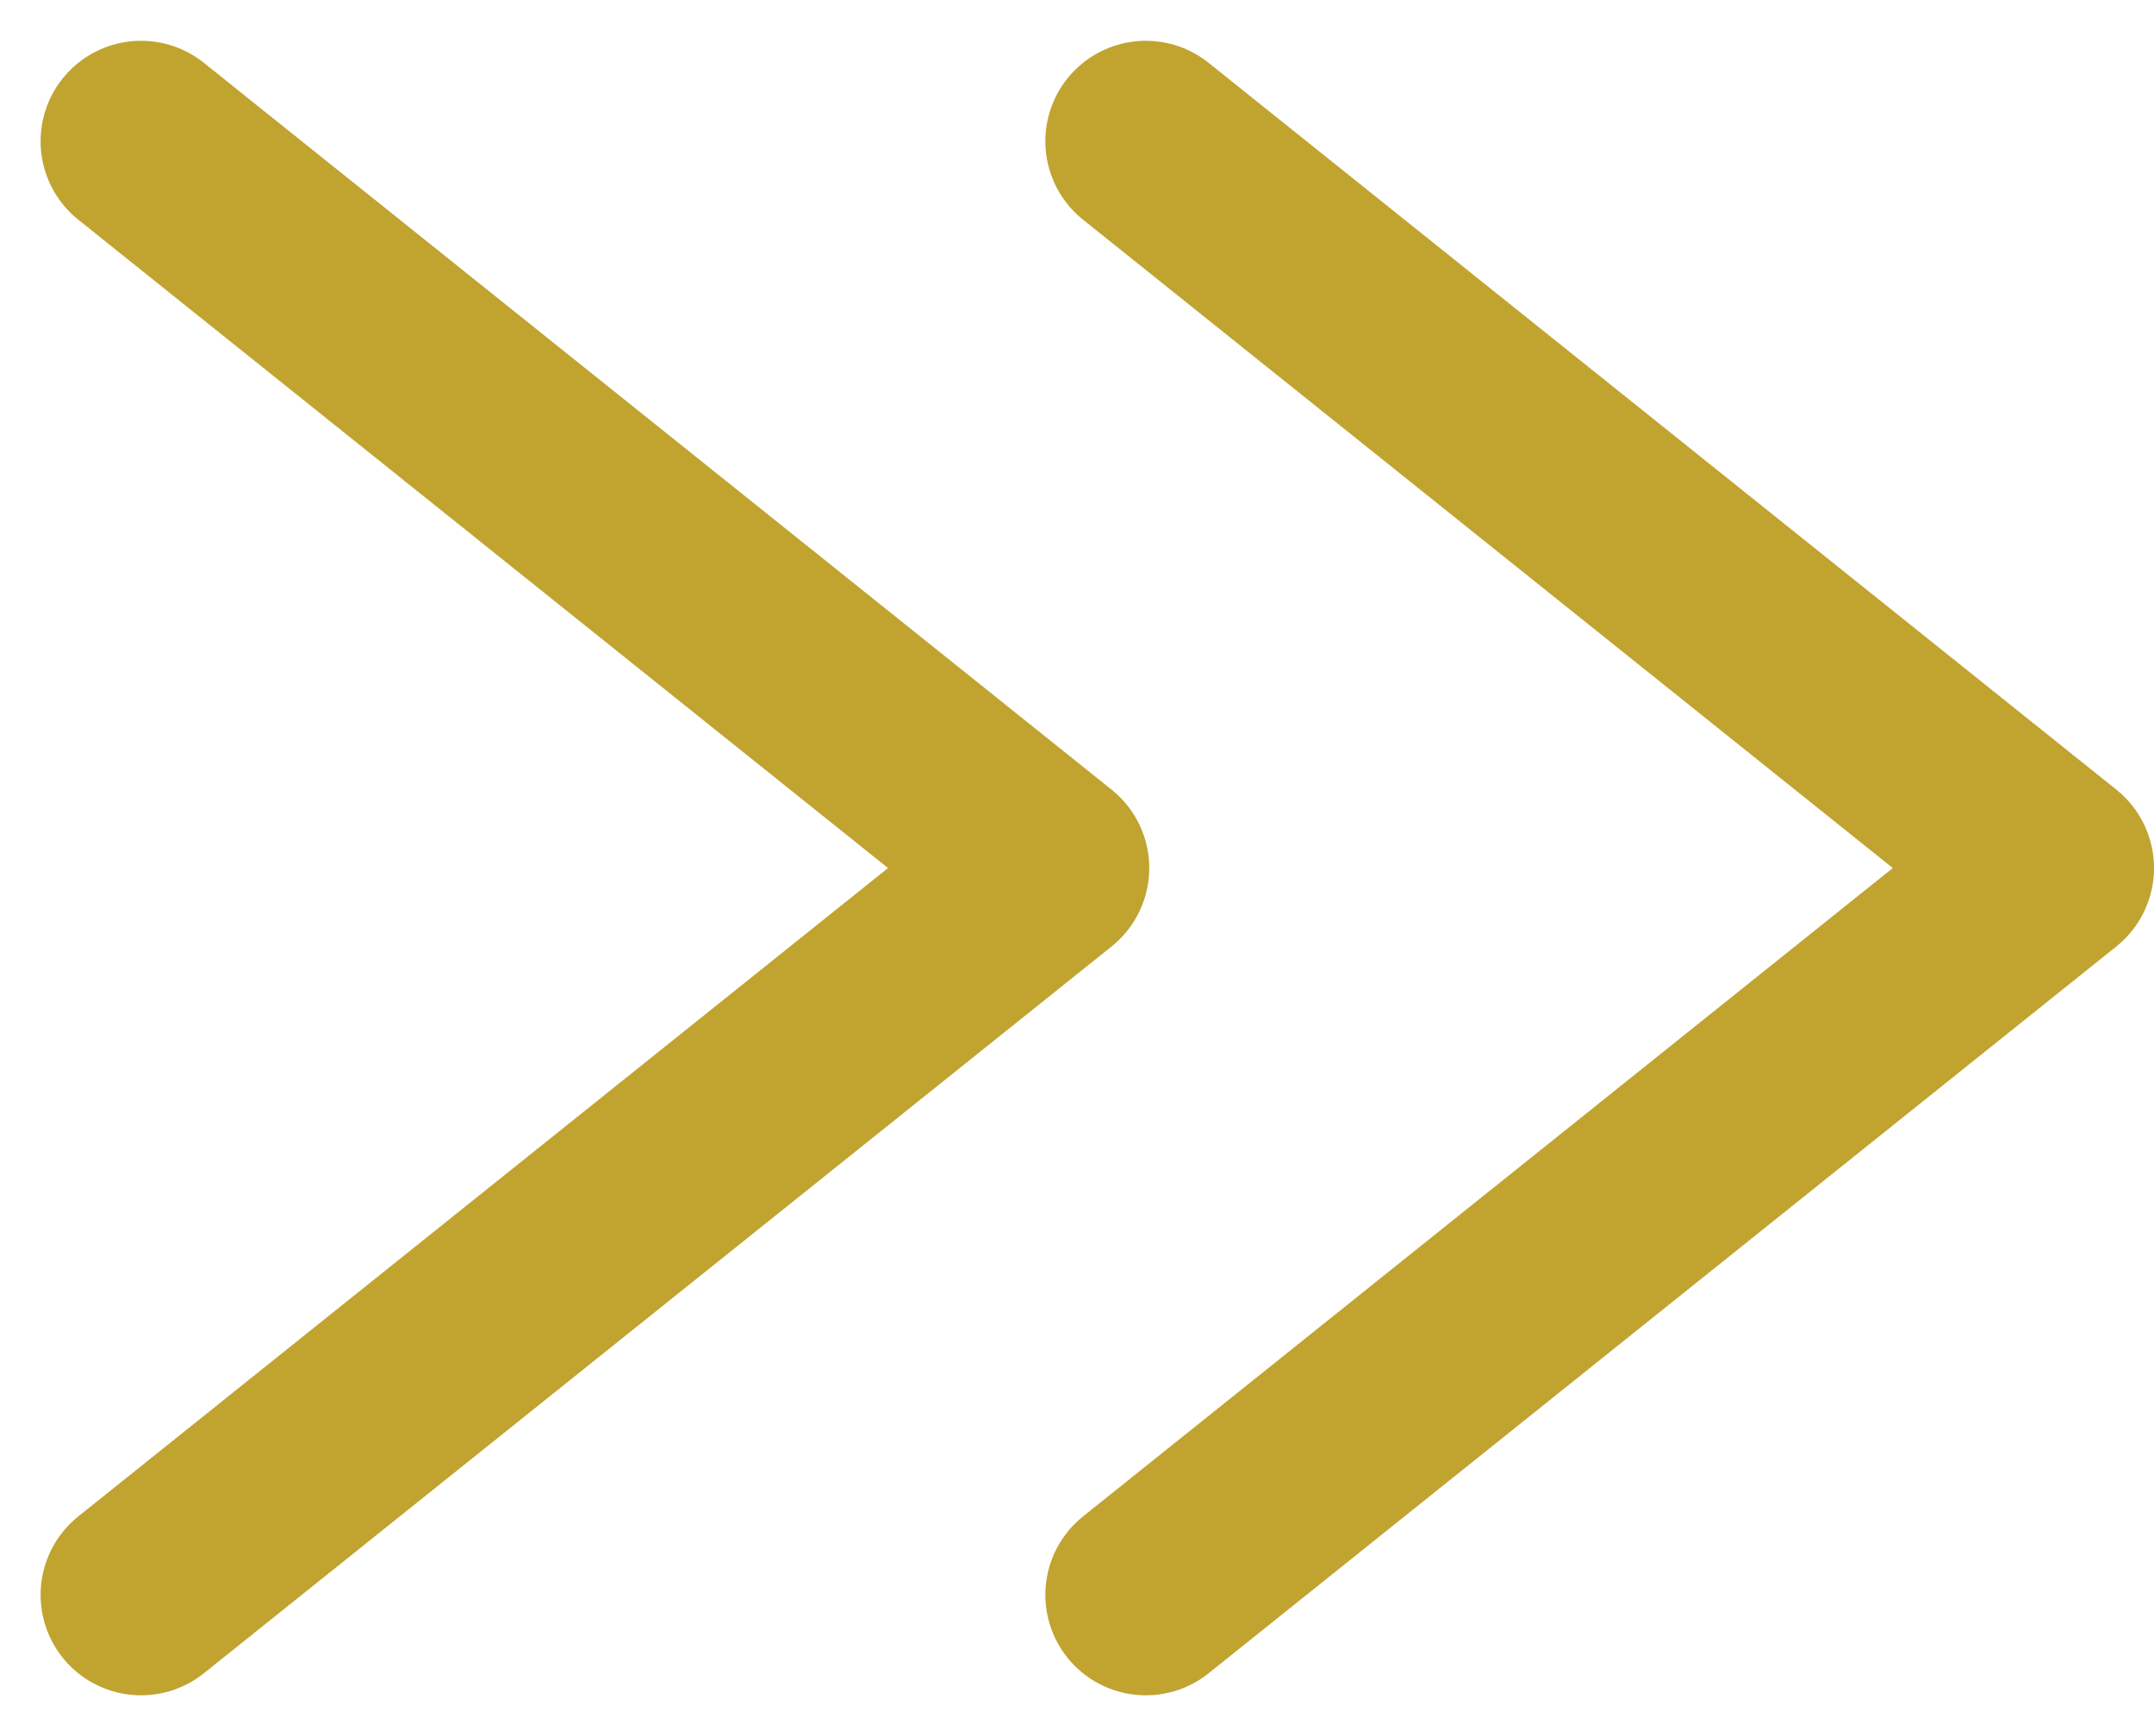
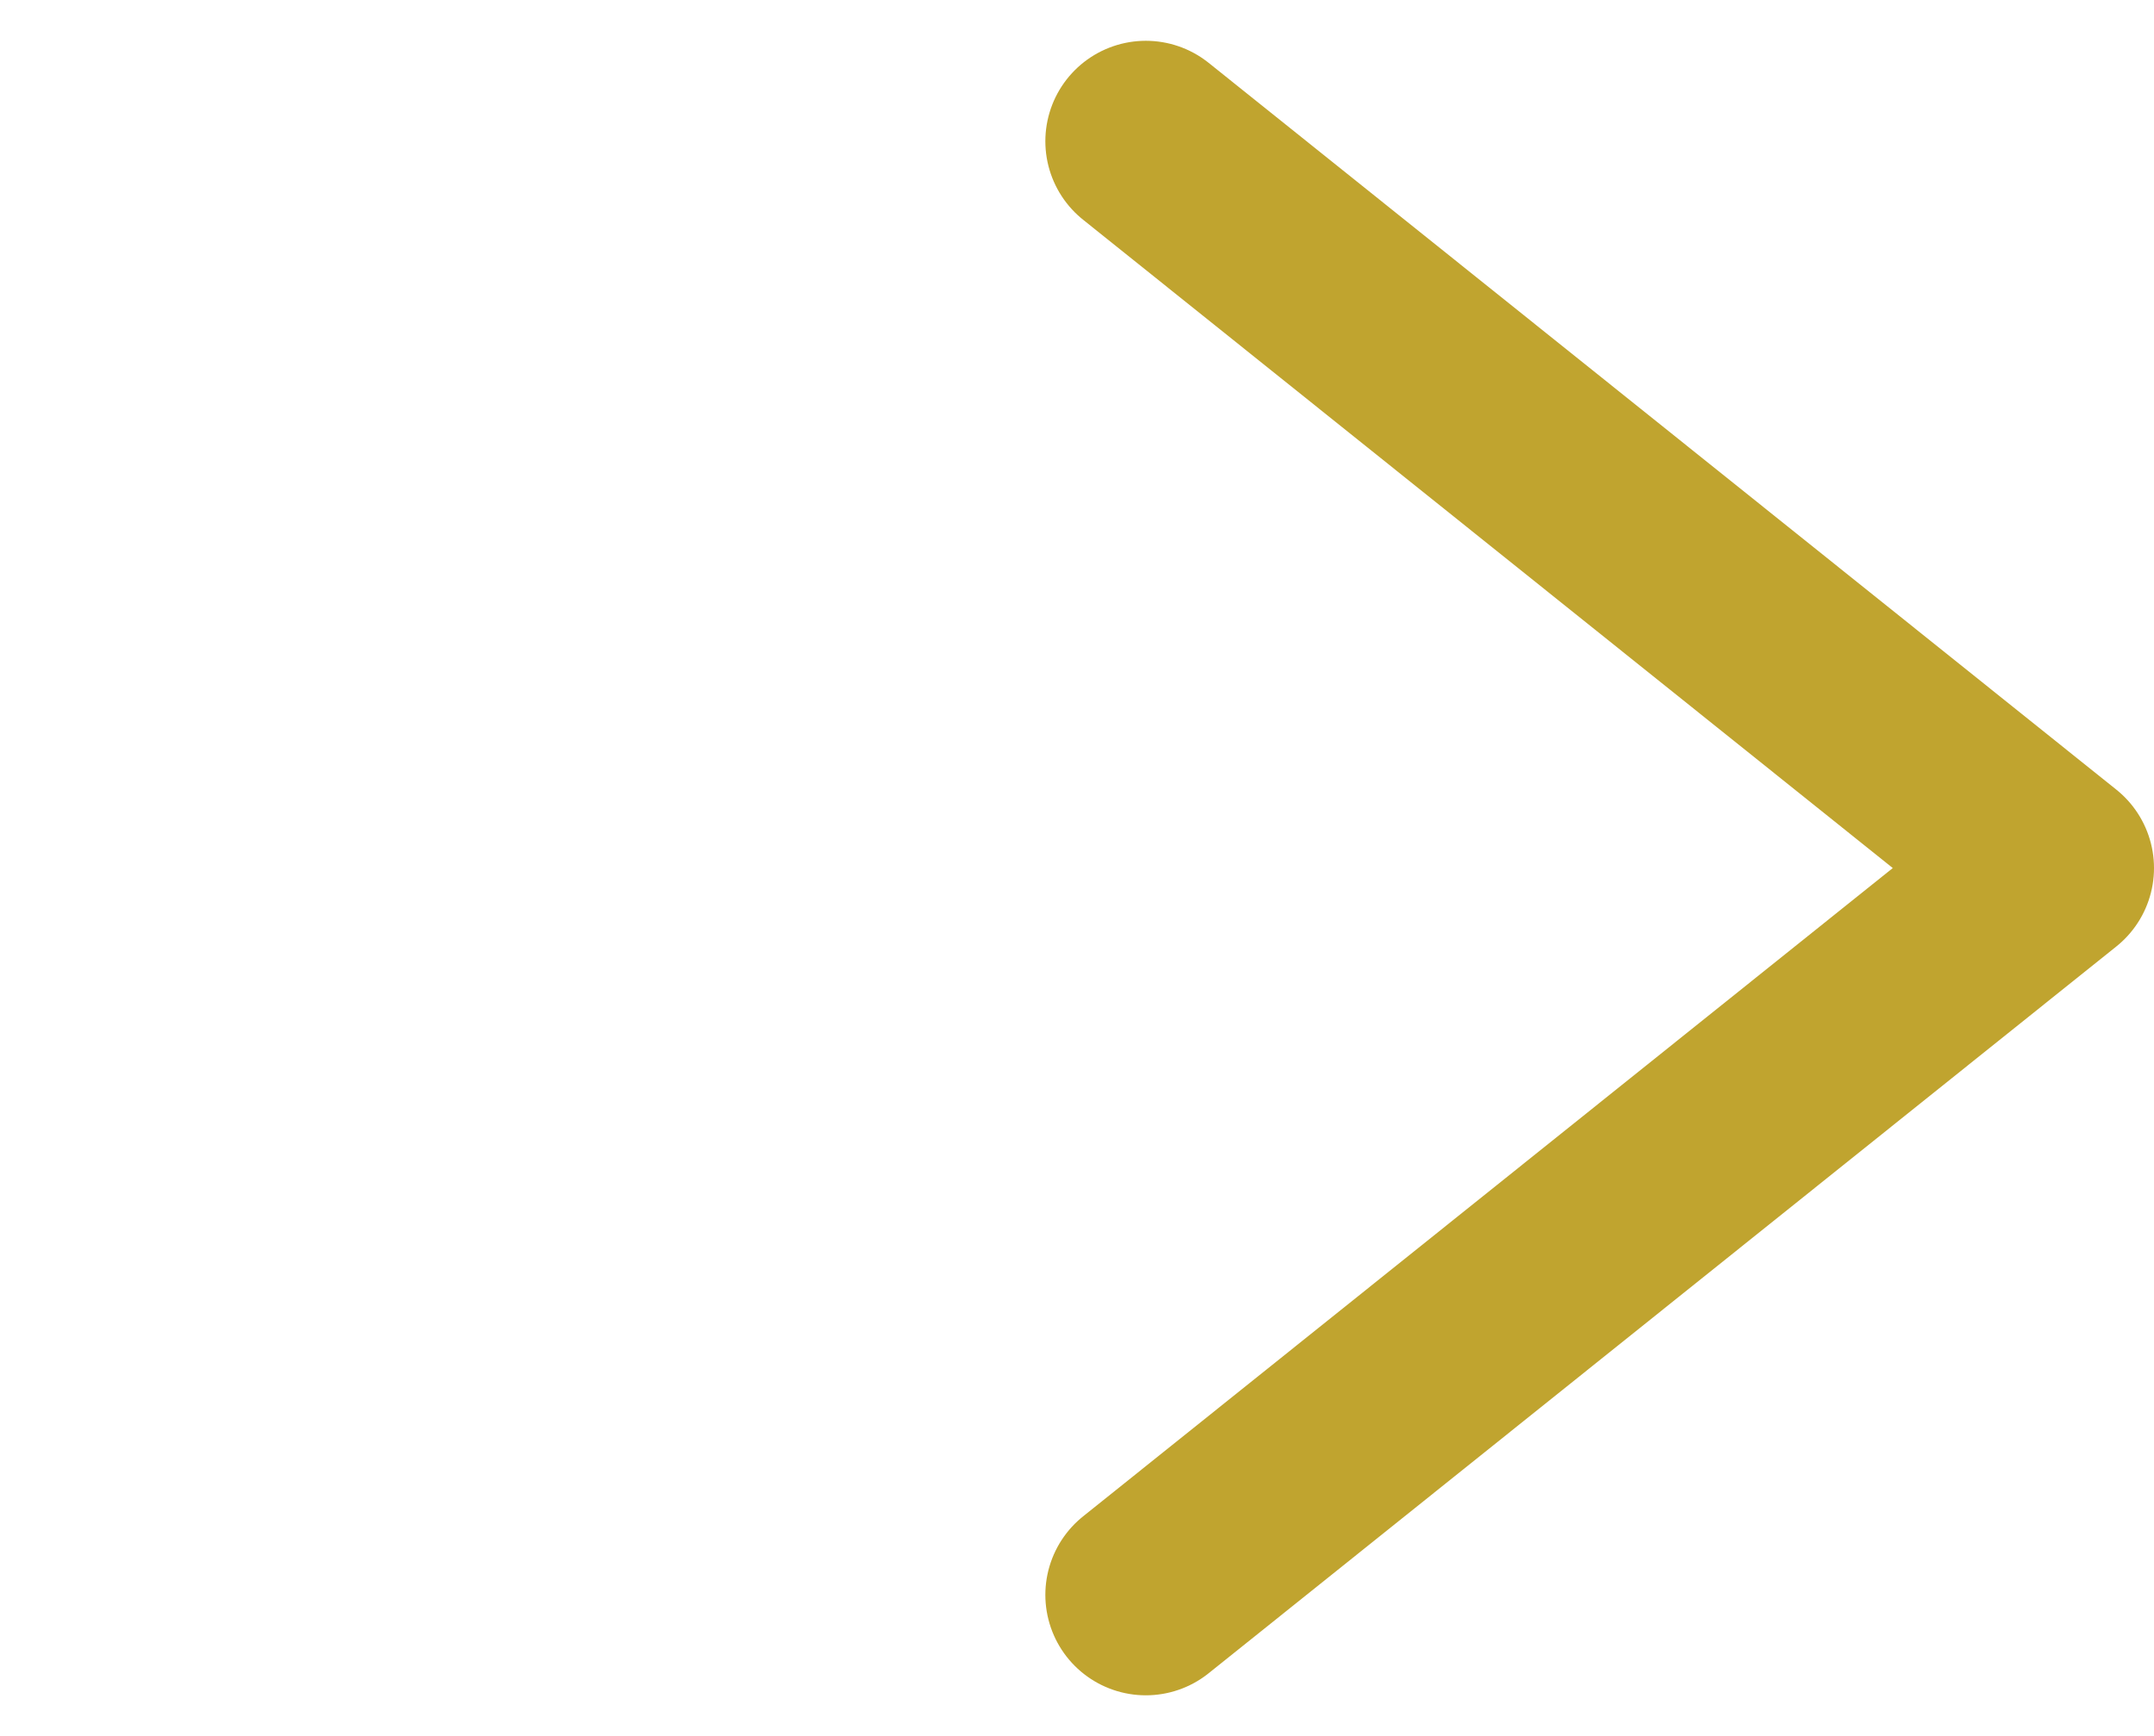
<svg xmlns="http://www.w3.org/2000/svg" width="10.719" height="8.64" viewBox="0 0 10.719 8.64">
  <g id="arrows-obsah" transform="translate(-268.316 -713.297)">
    <g id="Icon_feather-arrow-left" data-name="Icon feather-arrow-left" transform="translate(278.535 721.234) rotate(180)">
      <path id="Path_257" data-name="Path 257" d="M4.517,7.234,0,3.617,4.517,0" transform="translate(0)" fill="none" stroke="#c0a42f" stroke-linecap="round" stroke-linejoin="round" stroke-width="1" />
    </g>
    <g id="Icon_feather-arrow-left-2" data-name="Icon feather-arrow-left" transform="translate(273.535 721.234) rotate(180)">
-       <path id="Path_257-2" data-name="Path 257" d="M4.517,7.234,0,3.617,4.517,0" transform="translate(0)" fill="none" stroke="#c0a42f" stroke-linecap="round" stroke-linejoin="round" stroke-width="1" />
-     </g>
+       </g>
  </g>
</svg>